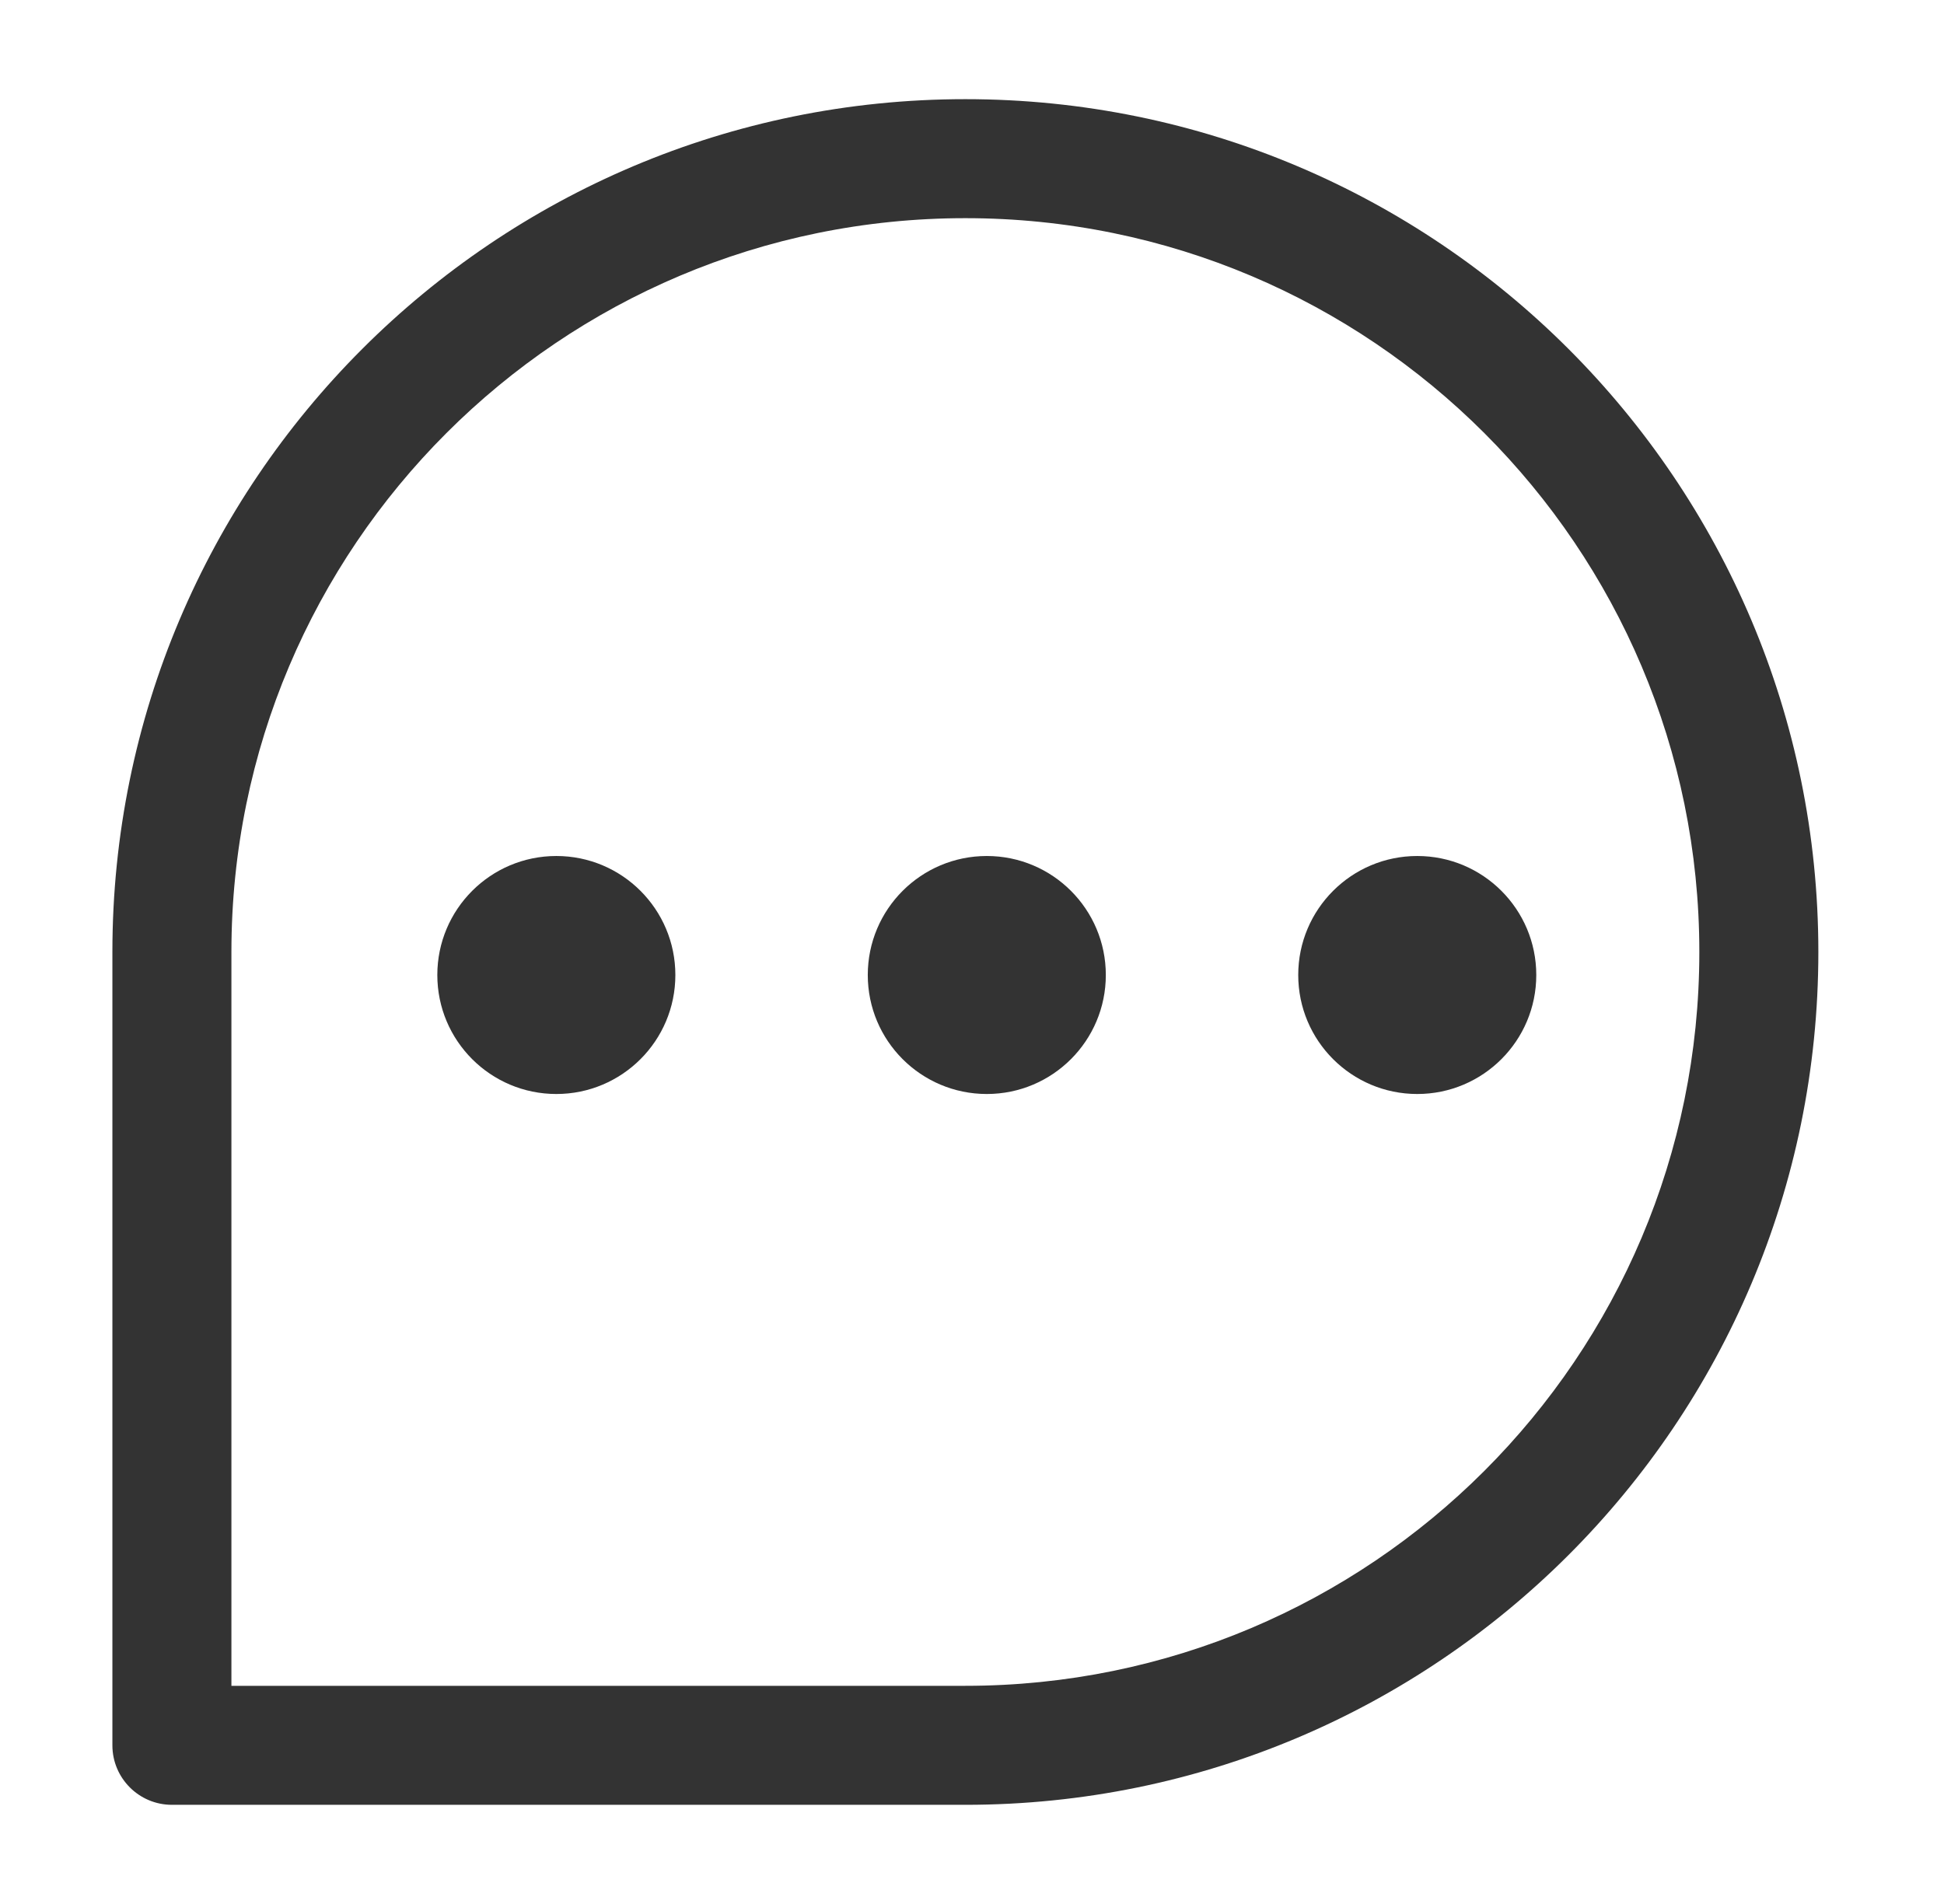
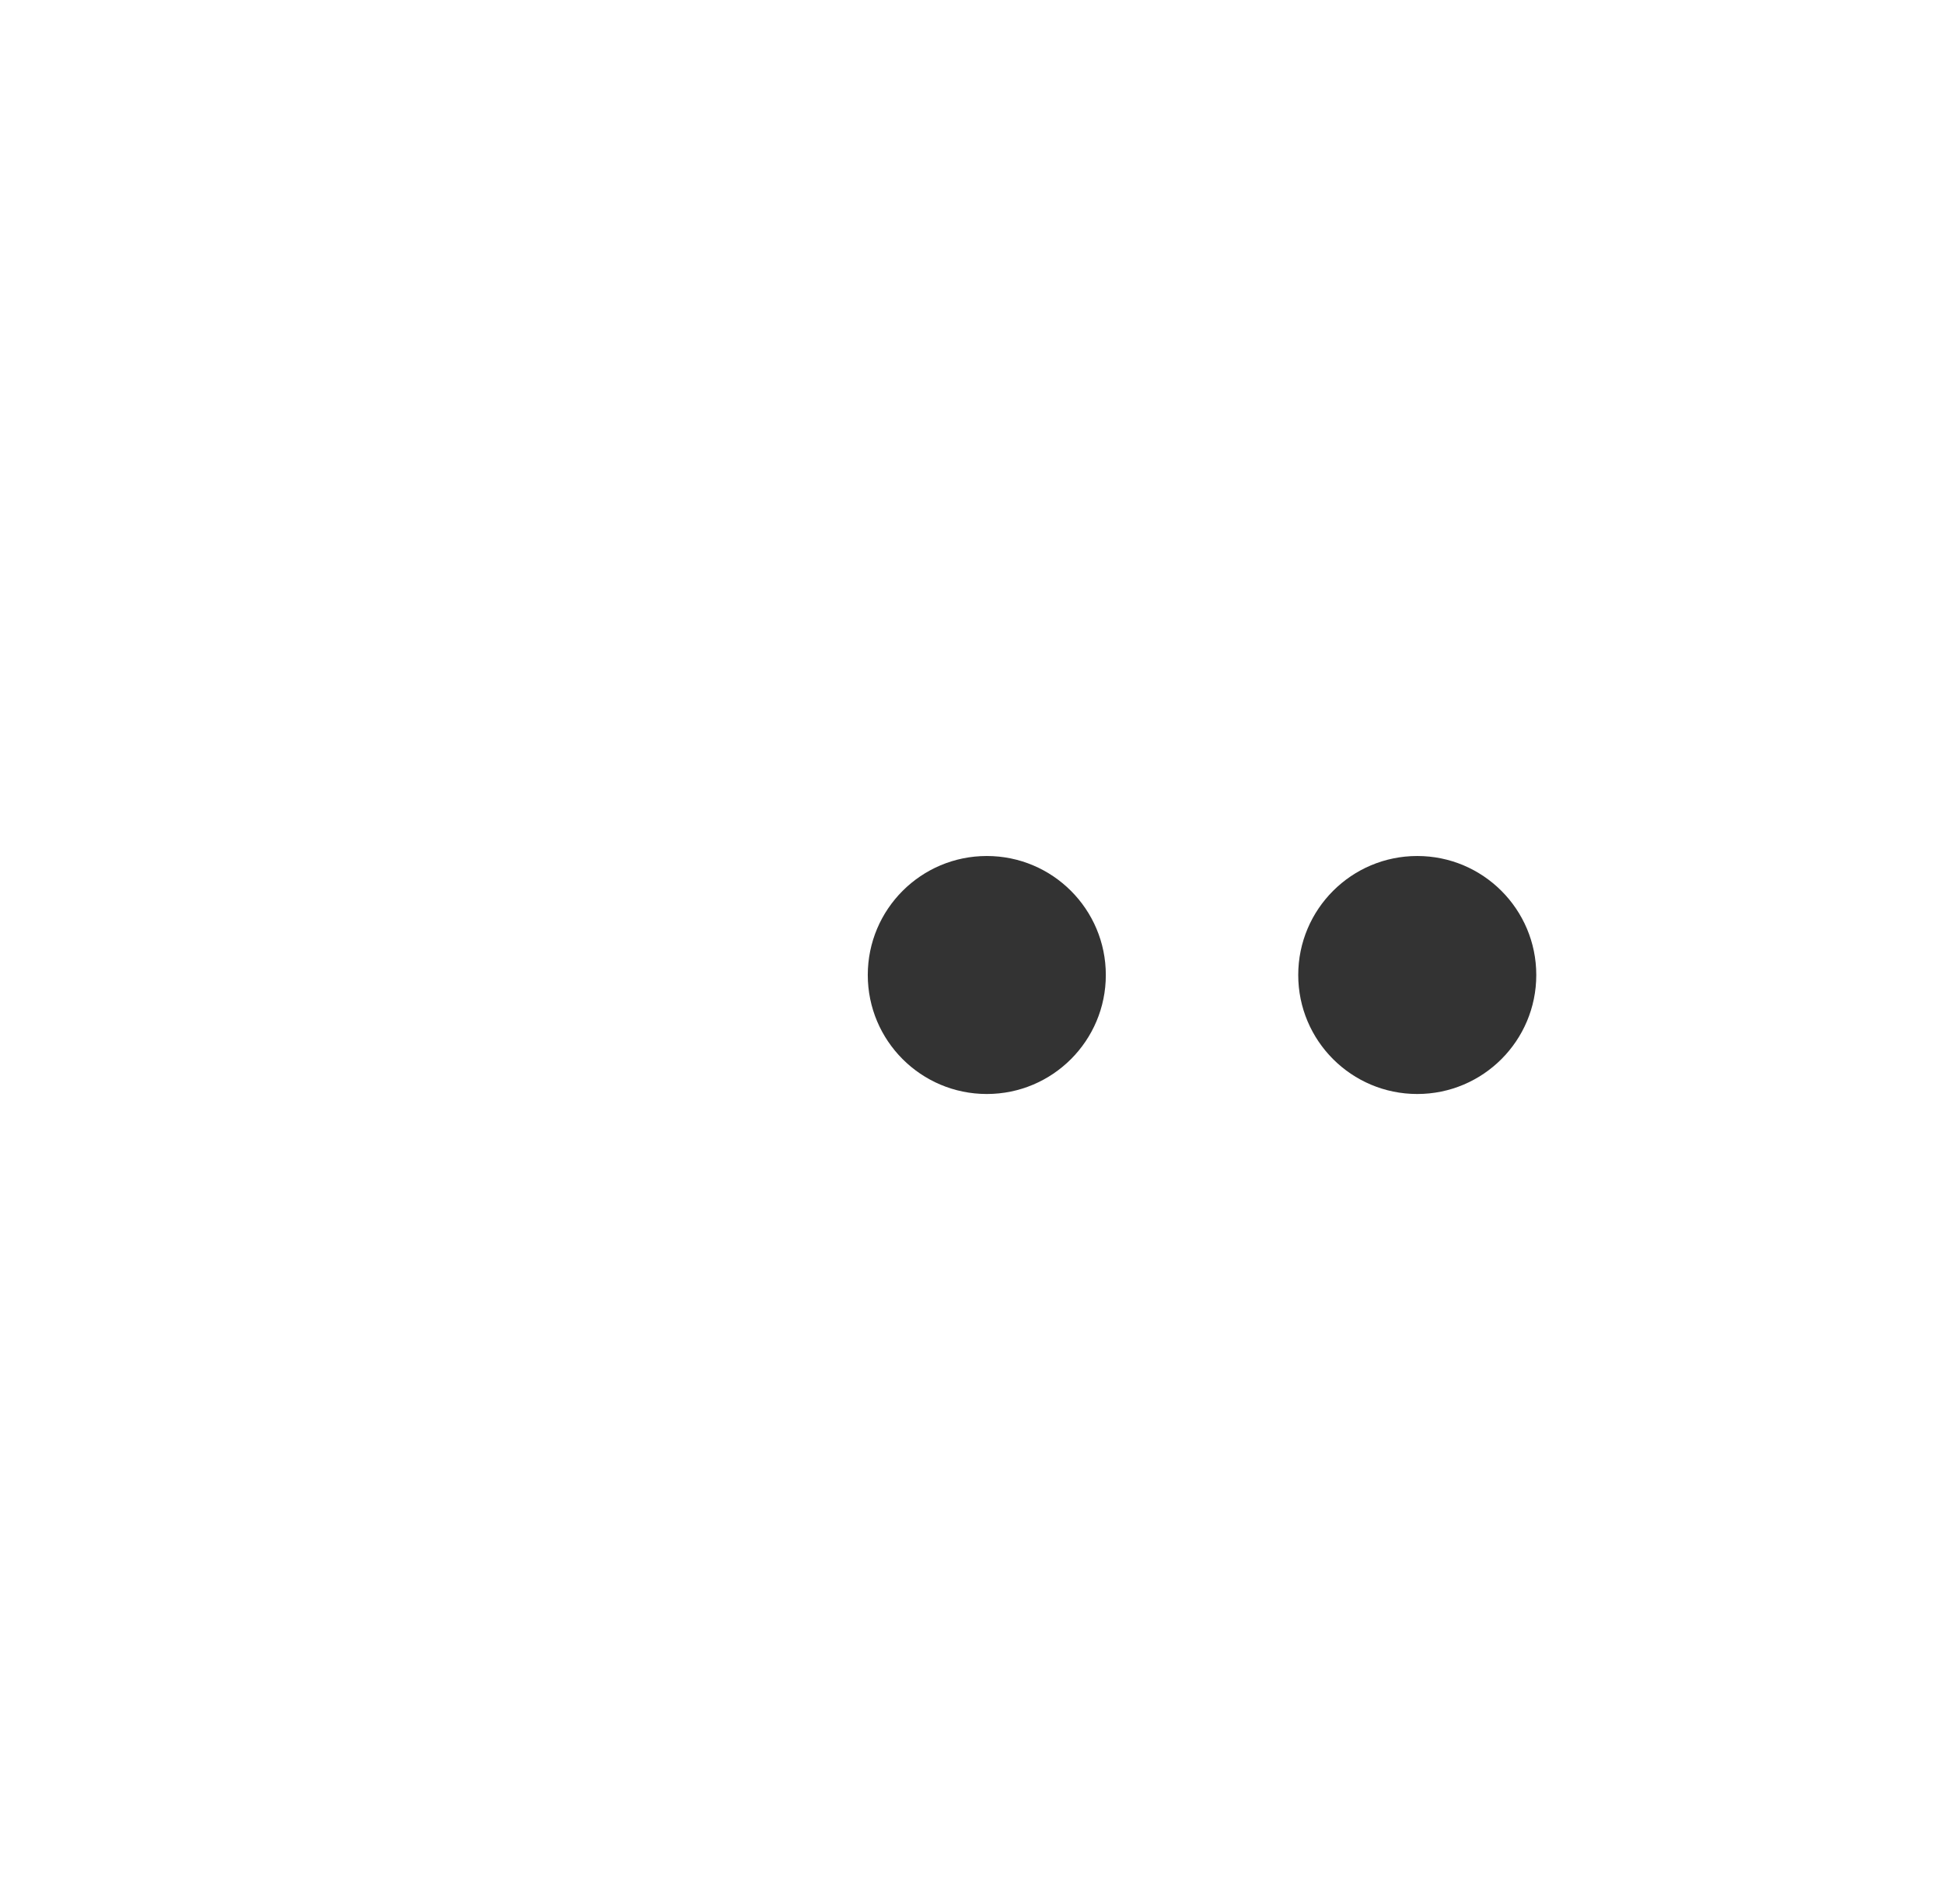
<svg xmlns="http://www.w3.org/2000/svg" width="49px" height="48px" viewBox="0 0 49 48" version="1.1">
  <title>4-21</title>
  <desc>Created with Sketch.</desc>
  <g id="关于我们" stroke="none" stroke-width="1" fill="none" fill-rule="evenodd">
    <g id="60-客服中心-0425" transform="translate(-781, -496)">
      <g id="4大功能" transform="translate(360, 476)">
        <g id="编组-2备份" transform="translate(309.333, 0)">
          <g id="编组-13" transform="translate(112, 20)">
-             <rect id="4-21" x="0" y="0" width="48" height="48" />
            <g id="22042003" transform="translate(2, 2)" fill-rule="nonzero">
-               <rect id="矩形" x="0" y="0" width="44" height="44" />
-               <path d="M22,43.5 L2,43.5 C1.172,43.5 0.5,42.828 0.5,42 L0.5,22 C0.5,10.126 10.126,0.5 22,0.5 C33.874,0.5 43.5,10.126 43.5,22 C43.5,33.874 33.874,43.5 22,43.5 Z M3.5,40.5 L22,40.5 C32.217,40.5 40.5,32.217 40.5,22 C40.5,11.783 32.217,3.5 22,3.5 C11.783,3.5 3.5,11.783 3.5,22 L3.5,40.5 Z" id="形状" fill="#333333" />
-               <circle id="椭圆形" fill="#333333" cx="11.69" cy="22.58" r="3" />
              <circle id="椭圆形" fill="#333333" cx="22.54" cy="22.58" r="3" />
              <circle id="椭圆形" fill="#333333" cx="33.39" cy="22.58" r="3" />
            </g>
          </g>
        </g>
      </g>
    </g>
  </g>
</svg>